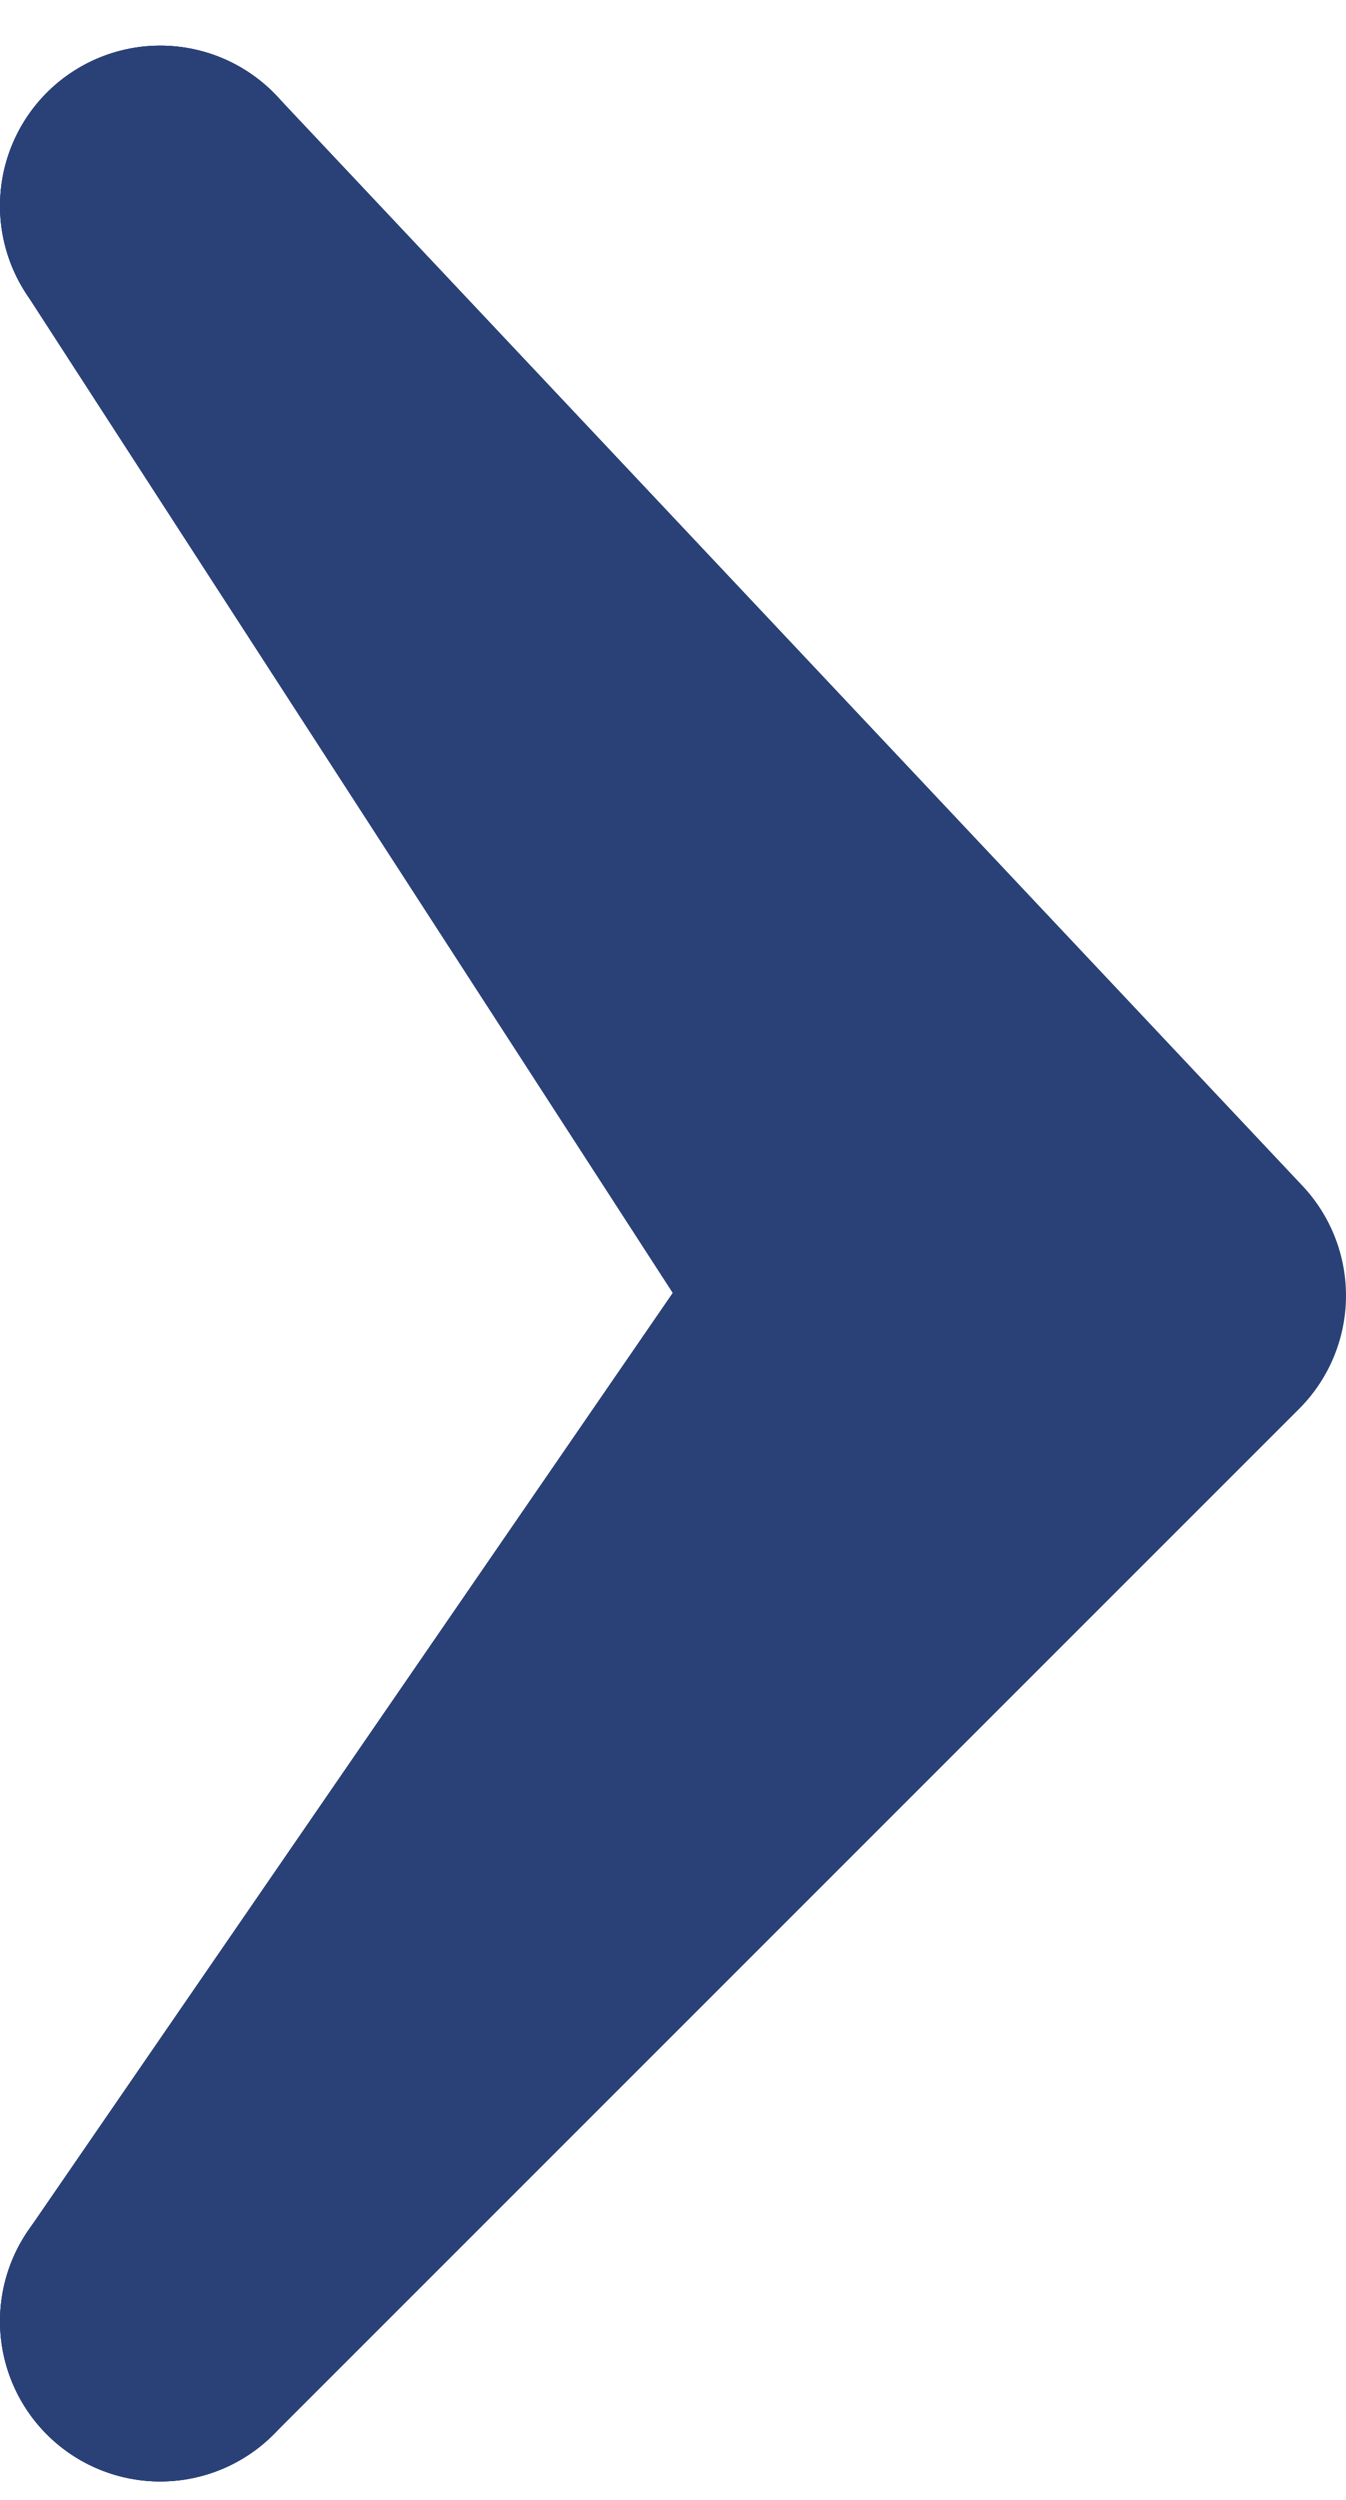
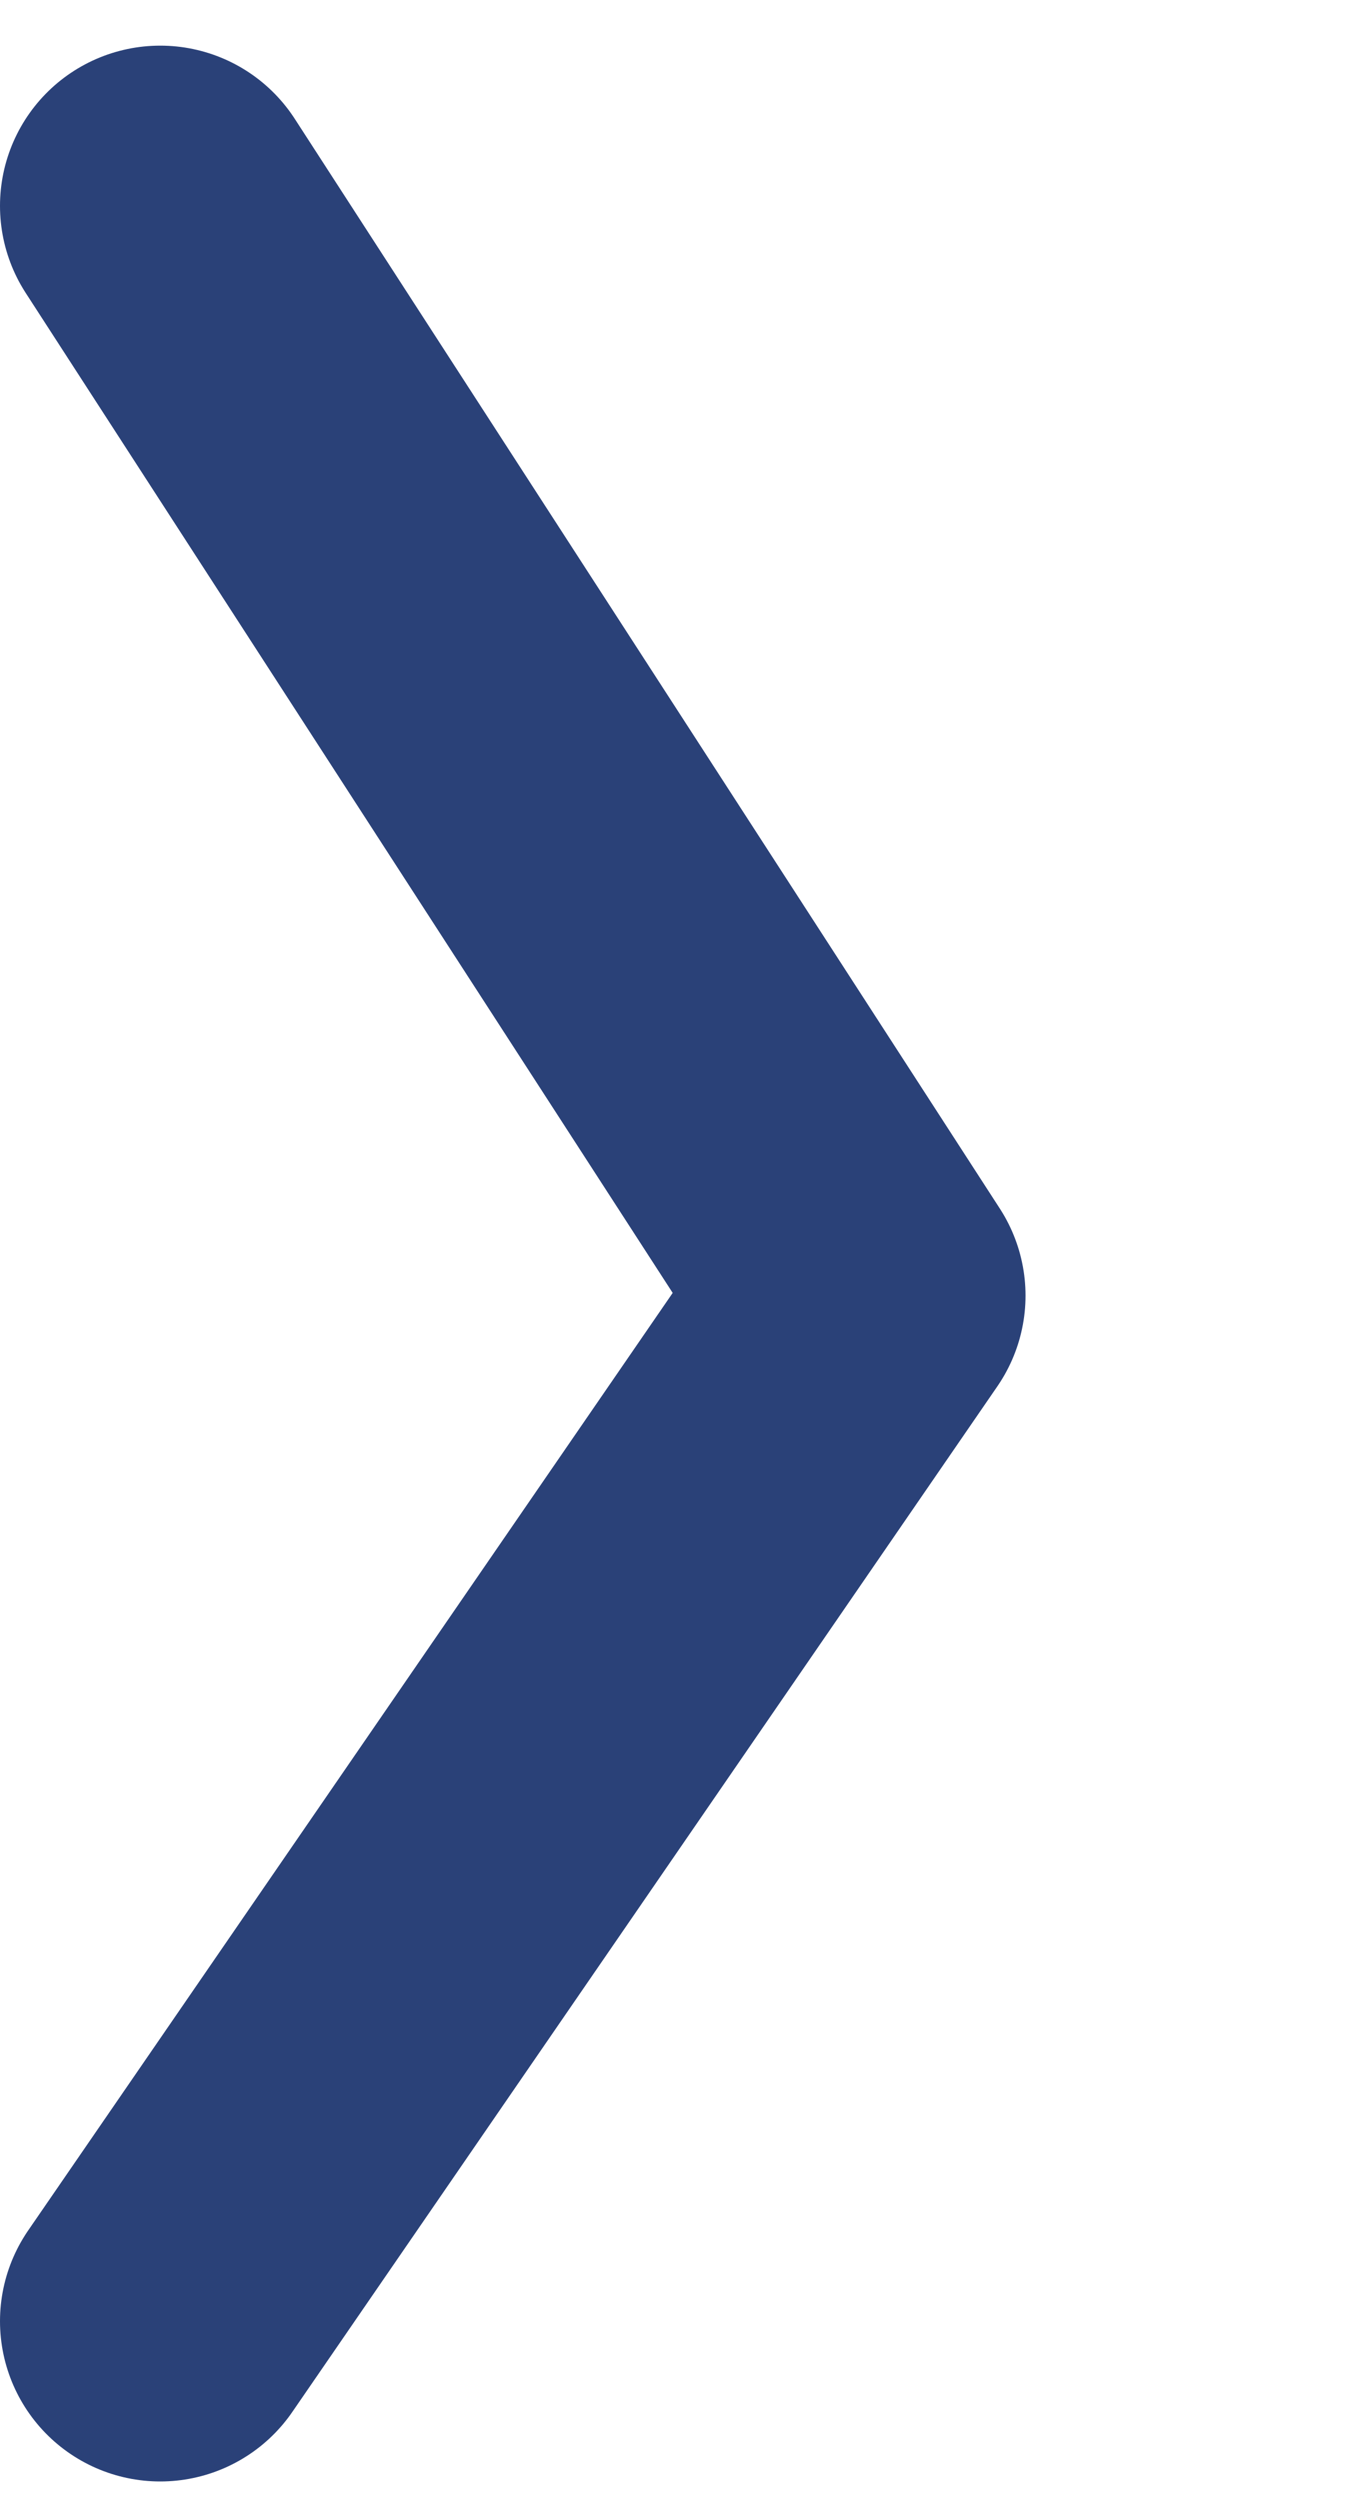
<svg xmlns="http://www.w3.org/2000/svg" width="21" height="39" viewBox="0 0 21 39" fill="none">
  <path d="M2.5 36.212L13.5 20.212L2.5 3.212" stroke="#2A4178" stroke-width="5" stroke-linecap="round" stroke-linejoin="round" />
-   <path d="M2.5 36.212L16.5 20.212L2.5 3.212" stroke="#2A4178" stroke-width="5" stroke-linecap="round" stroke-linejoin="round" />
-   <path d="M2.5 36.212L18.5 20.212L2.5 3.212" stroke="#2A4178" stroke-width="5" stroke-linecap="round" stroke-linejoin="round" />
</svg>